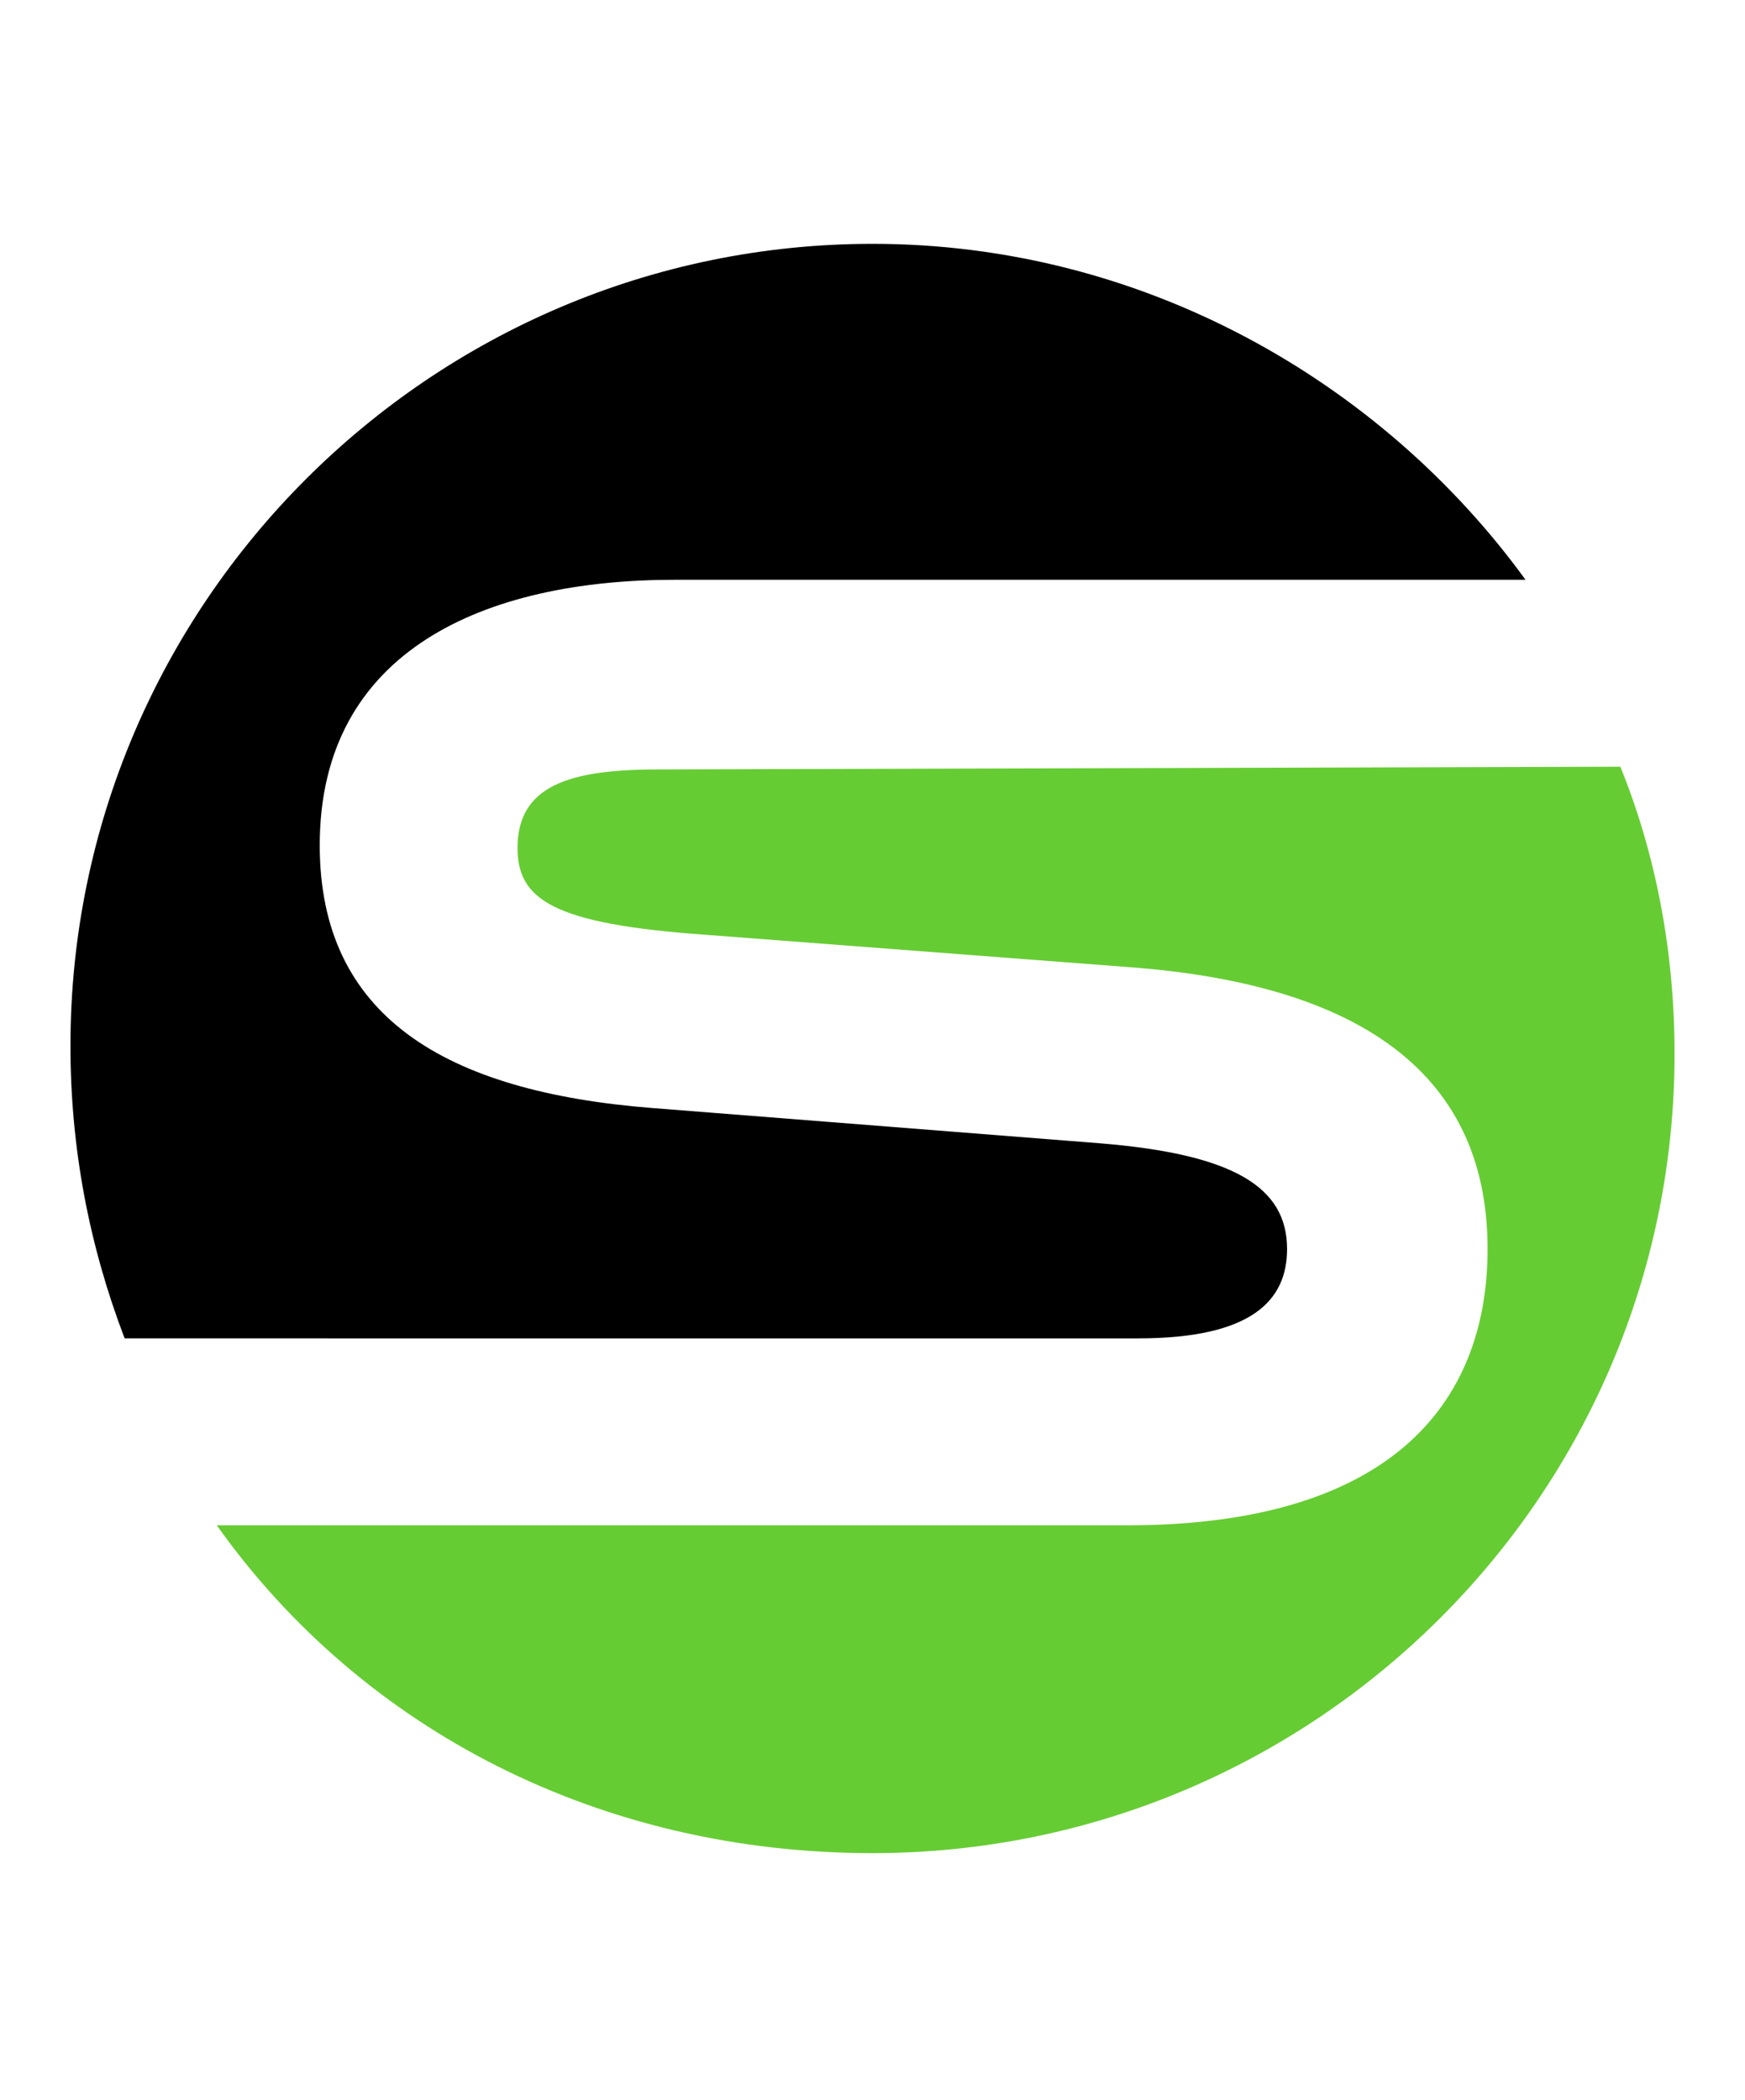
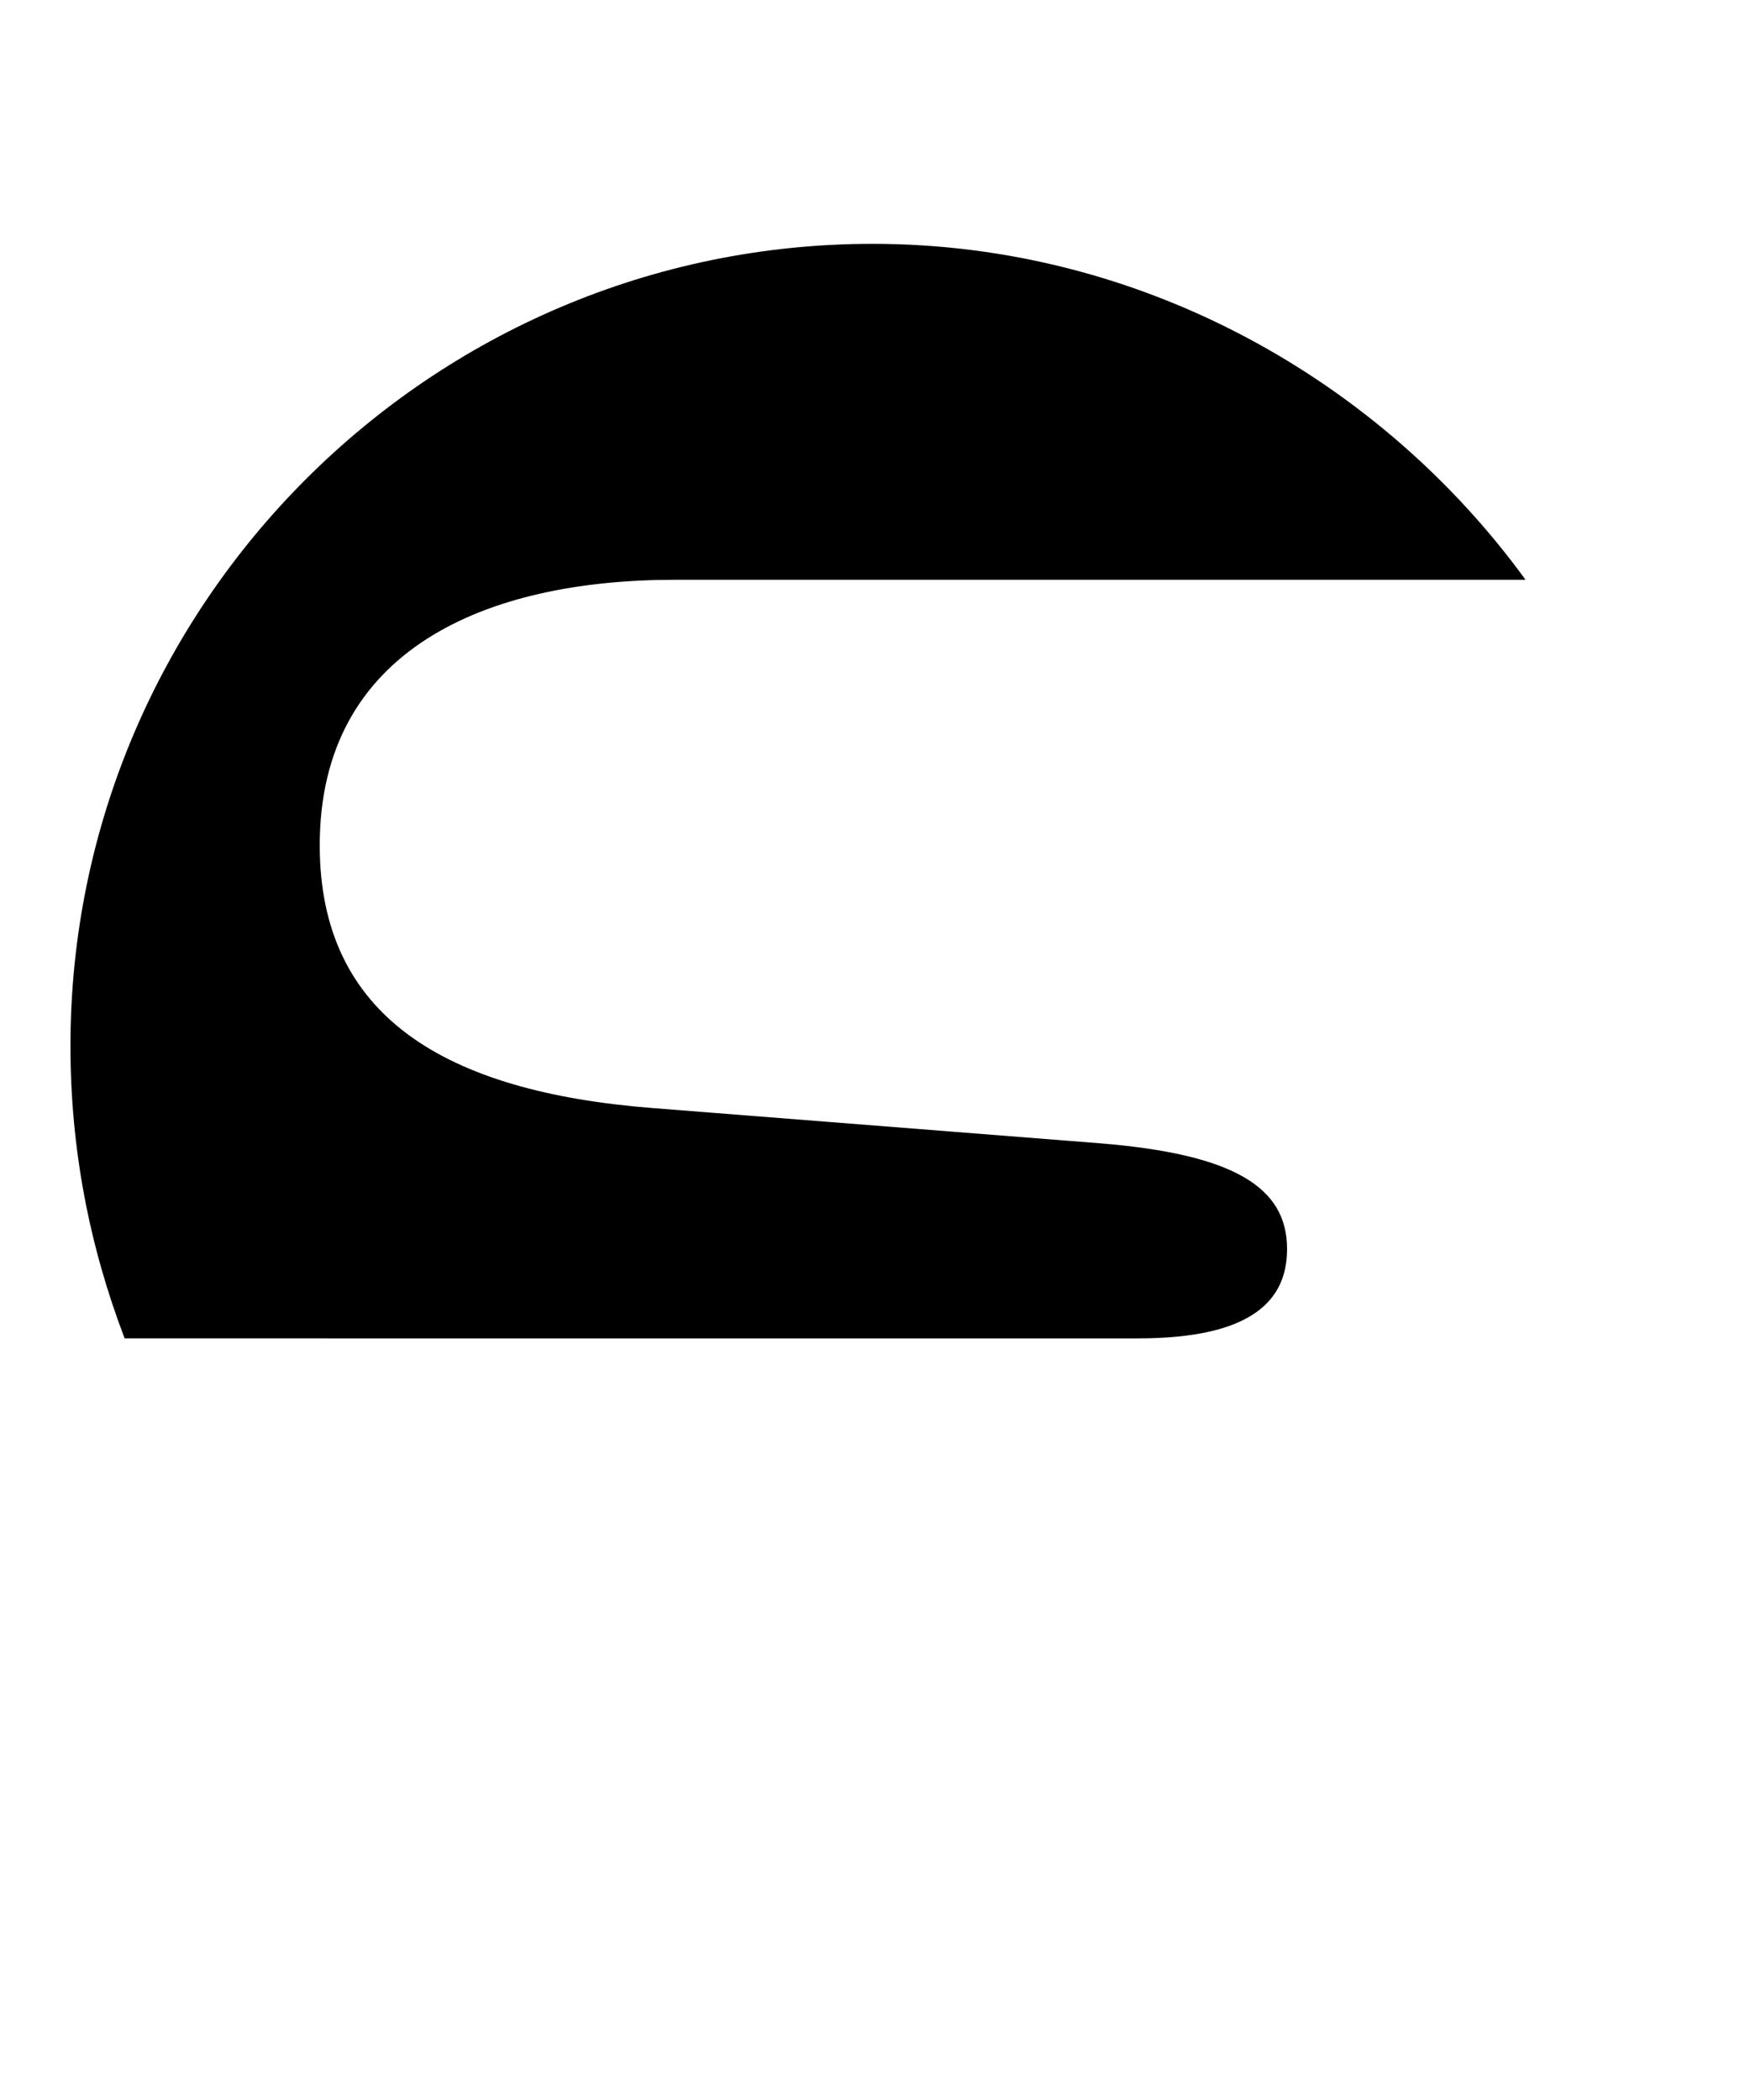
<svg xmlns="http://www.w3.org/2000/svg" version="1.1" id="Layer_1" x="0px" y="0px" viewBox="0 0 64.4 77.5" style="enable-background:new 0 0 64.4 77.5;" xml:space="preserve">
  <style type="text/css">
	.st0{fill:#66CC33;}
</style>
  <g>
    <path d="M42,49.4c4.2,0,5.5-1.4,5.5-3.3c0-2.3-2-3.5-6.9-3.9l-16.5-1.3c-7.7-0.6-12.3-3.4-12.3-9.7c0-7.2,6.1-9.8,13.1-9.8h31.4   C51,14.1,42.2,9,32.2,9C15.9,9,2.6,22.3,2.6,38.6c0,3.8,0.7,7.4,2,10.8C4.6,49.4,42,49.4,42,49.4z" />
-     <path class="st0" d="M24.3,28.4c-3.3,0-5.2,0.6-5.2,2.9c0,1.9,1.3,2.8,6.9,3.2l15.7,1.2c8,0.6,13.2,3.6,13.2,10.4   c0,5.8-3.7,10.2-13.3,10.2H8c5.4,7.6,14.2,12.1,24.2,12.1c16.3,0,29.6-13.2,29.6-29.5c0-3.8-0.7-7.4-2-10.6L24.3,28.4L24.3,28.4z" />
  </g>
</svg>